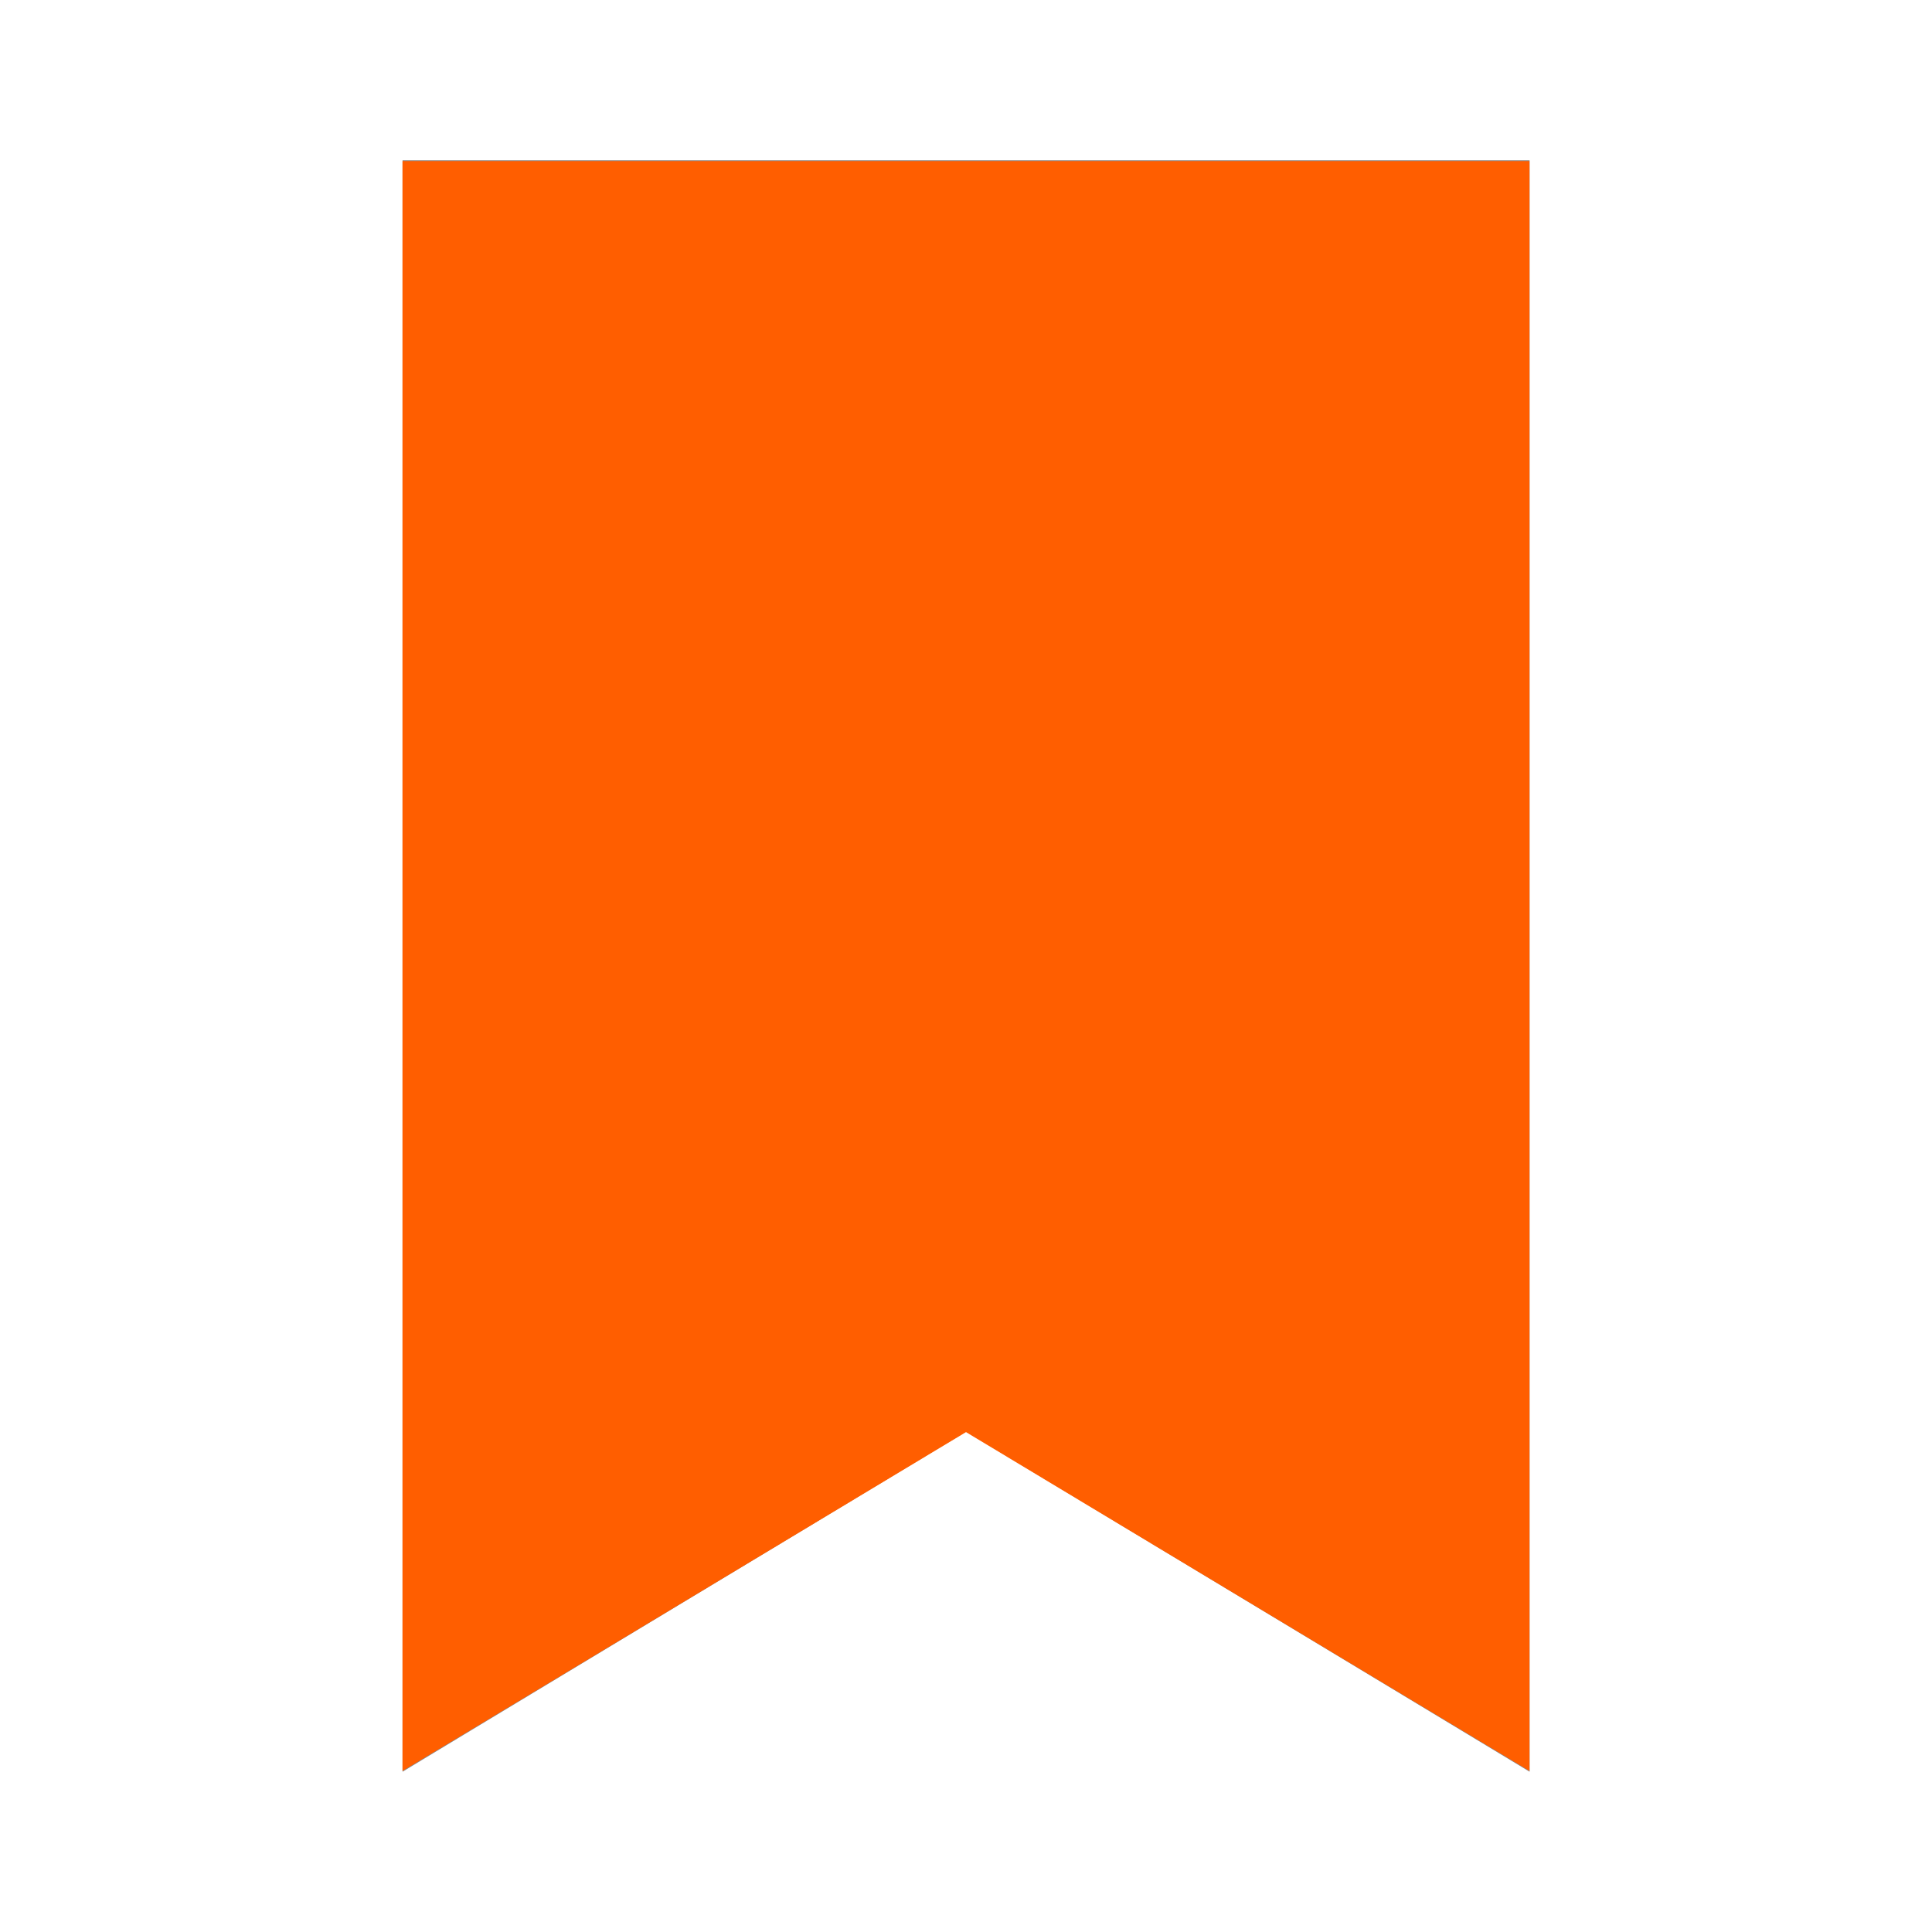
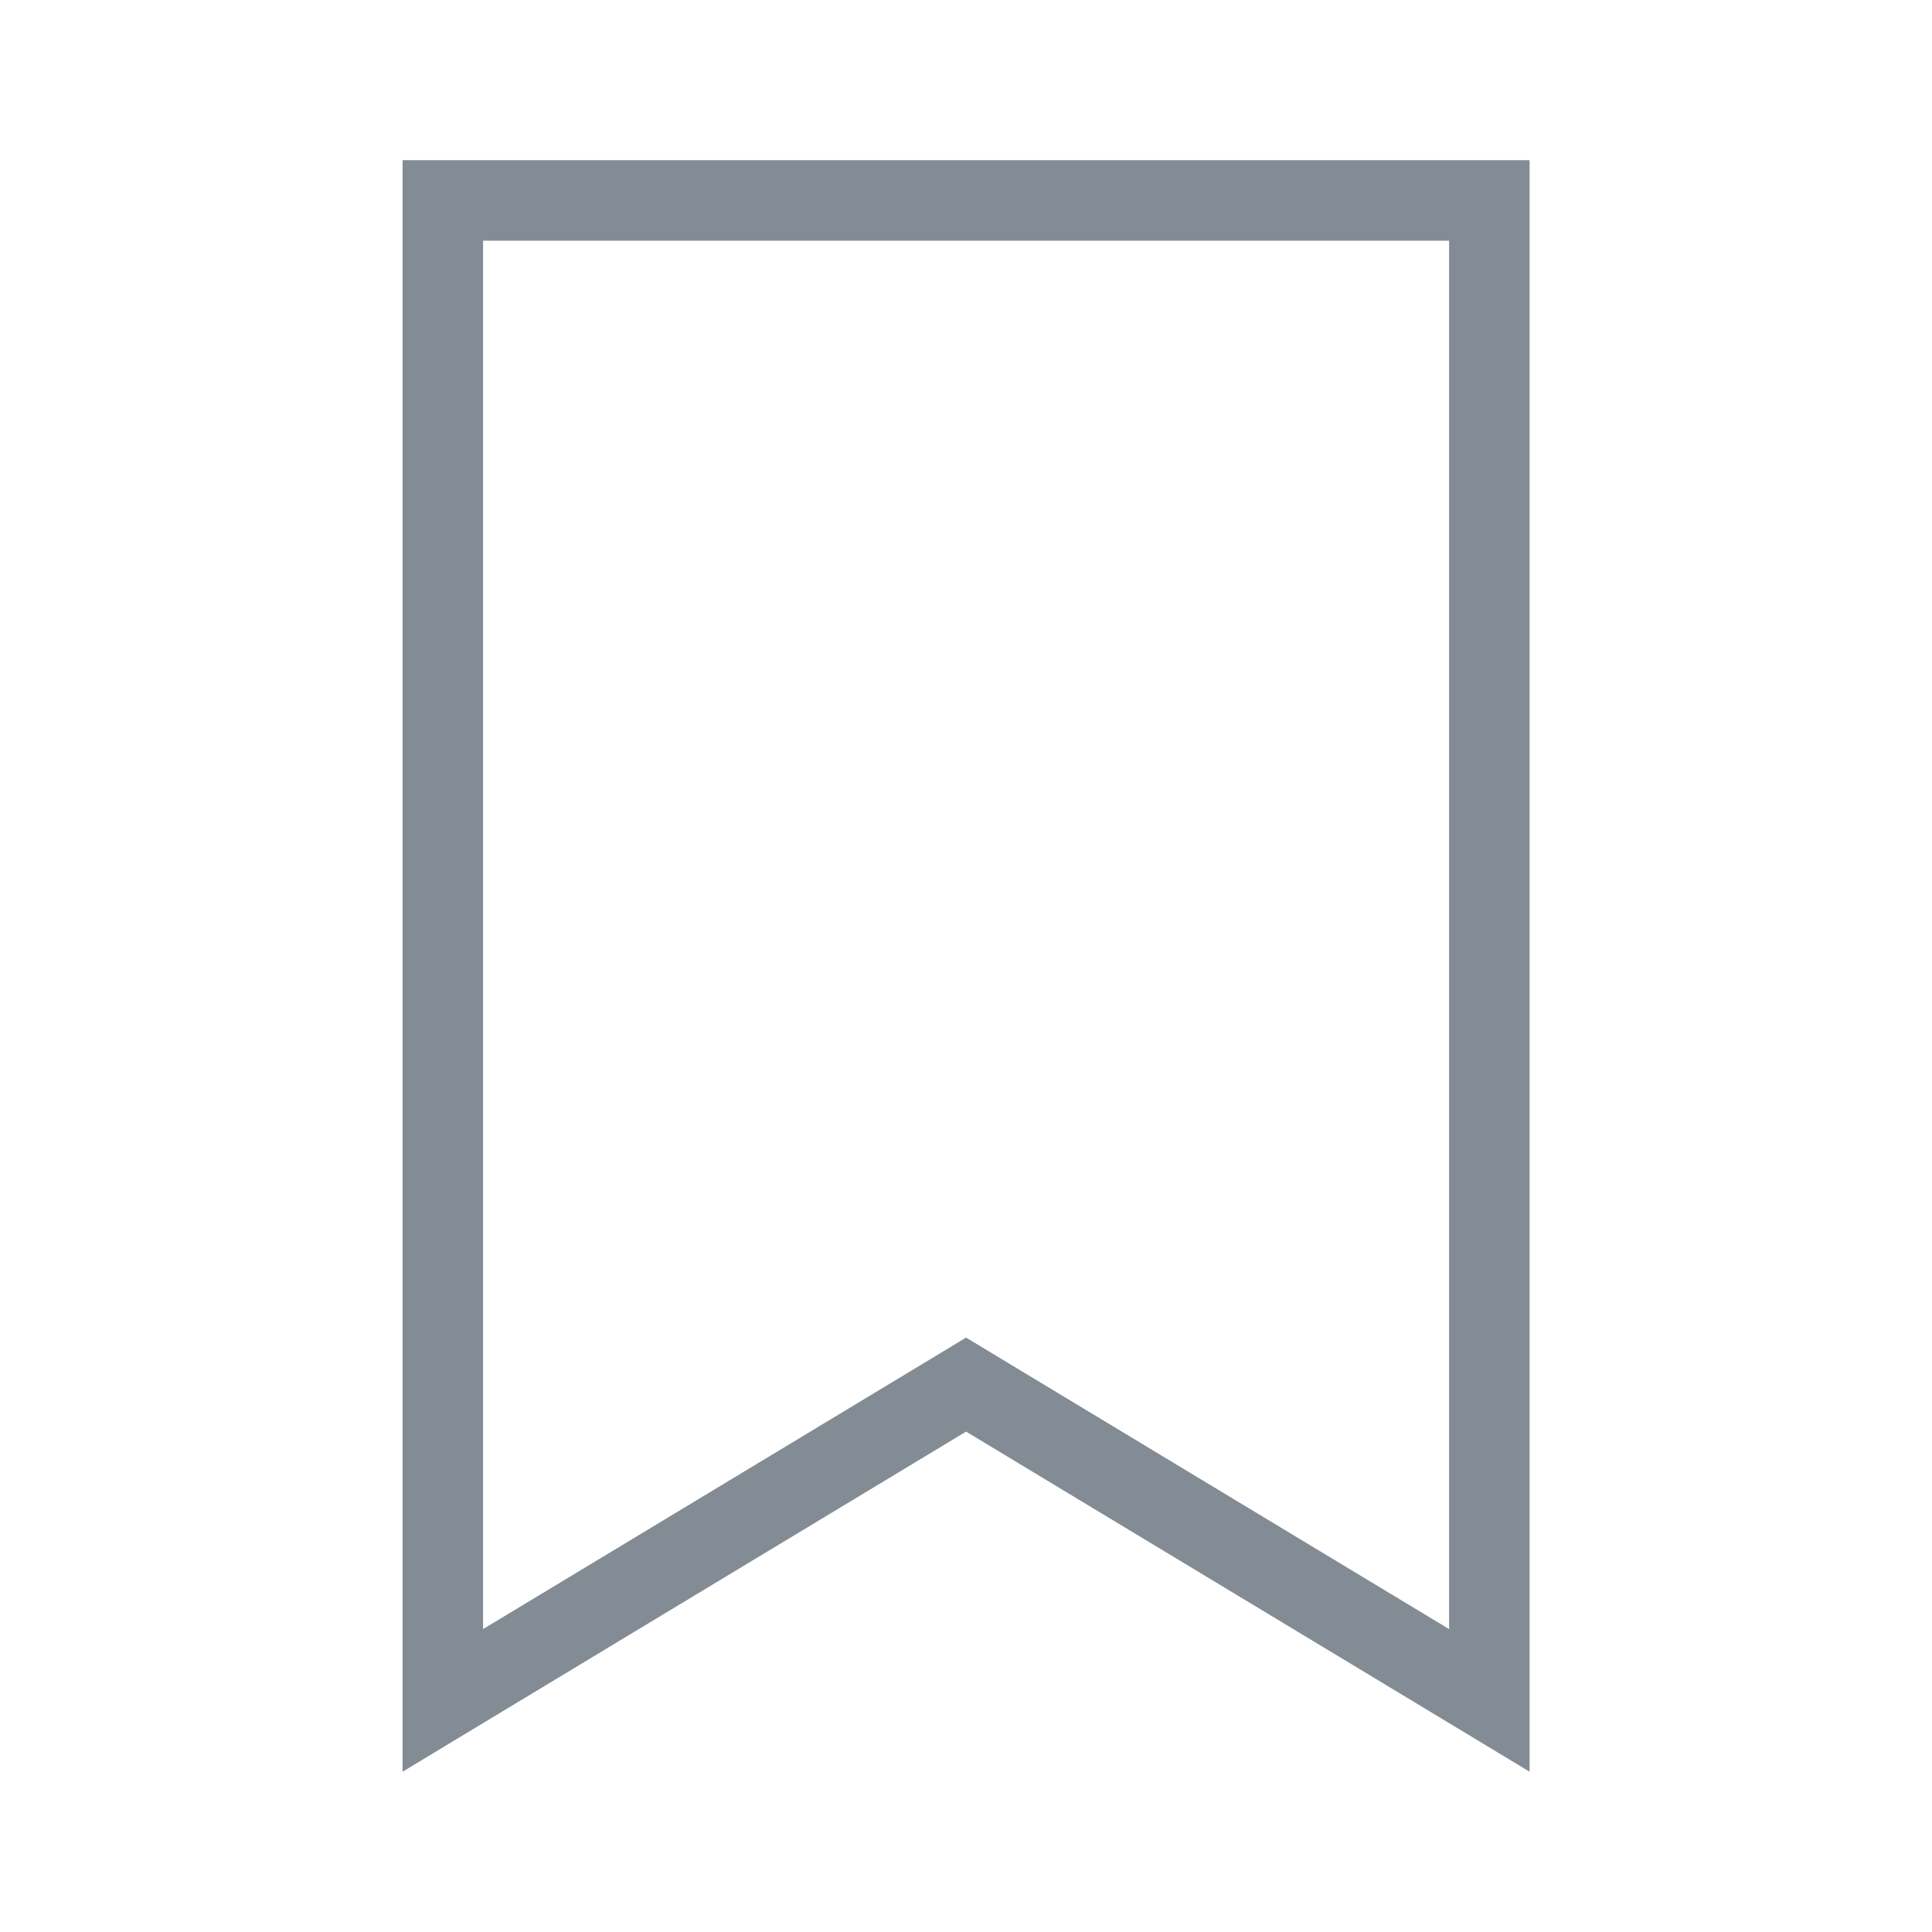
<svg xmlns="http://www.w3.org/2000/svg" width="24" height="24" viewBox="0 0 24 24" fill="none">
  <path fill-rule="evenodd" clip-rule="evenodd" d="M5.001 1.99H5.501H18.501H19.001V2.49V21.123V22.009L18.243 21.551L12.001 17.784L5.759 21.551L5.001 22.009V21.123V2.49V1.99ZM6.001 2.99V20.237L11.743 16.772L12.001 16.616L12.259 16.772L18.001 20.237V2.99H6.001Z" fill="#838C95" />
-   <path d="M5 2H19V22L12 17.79L5 22V2Z" fill="#FF5E00" />
</svg>